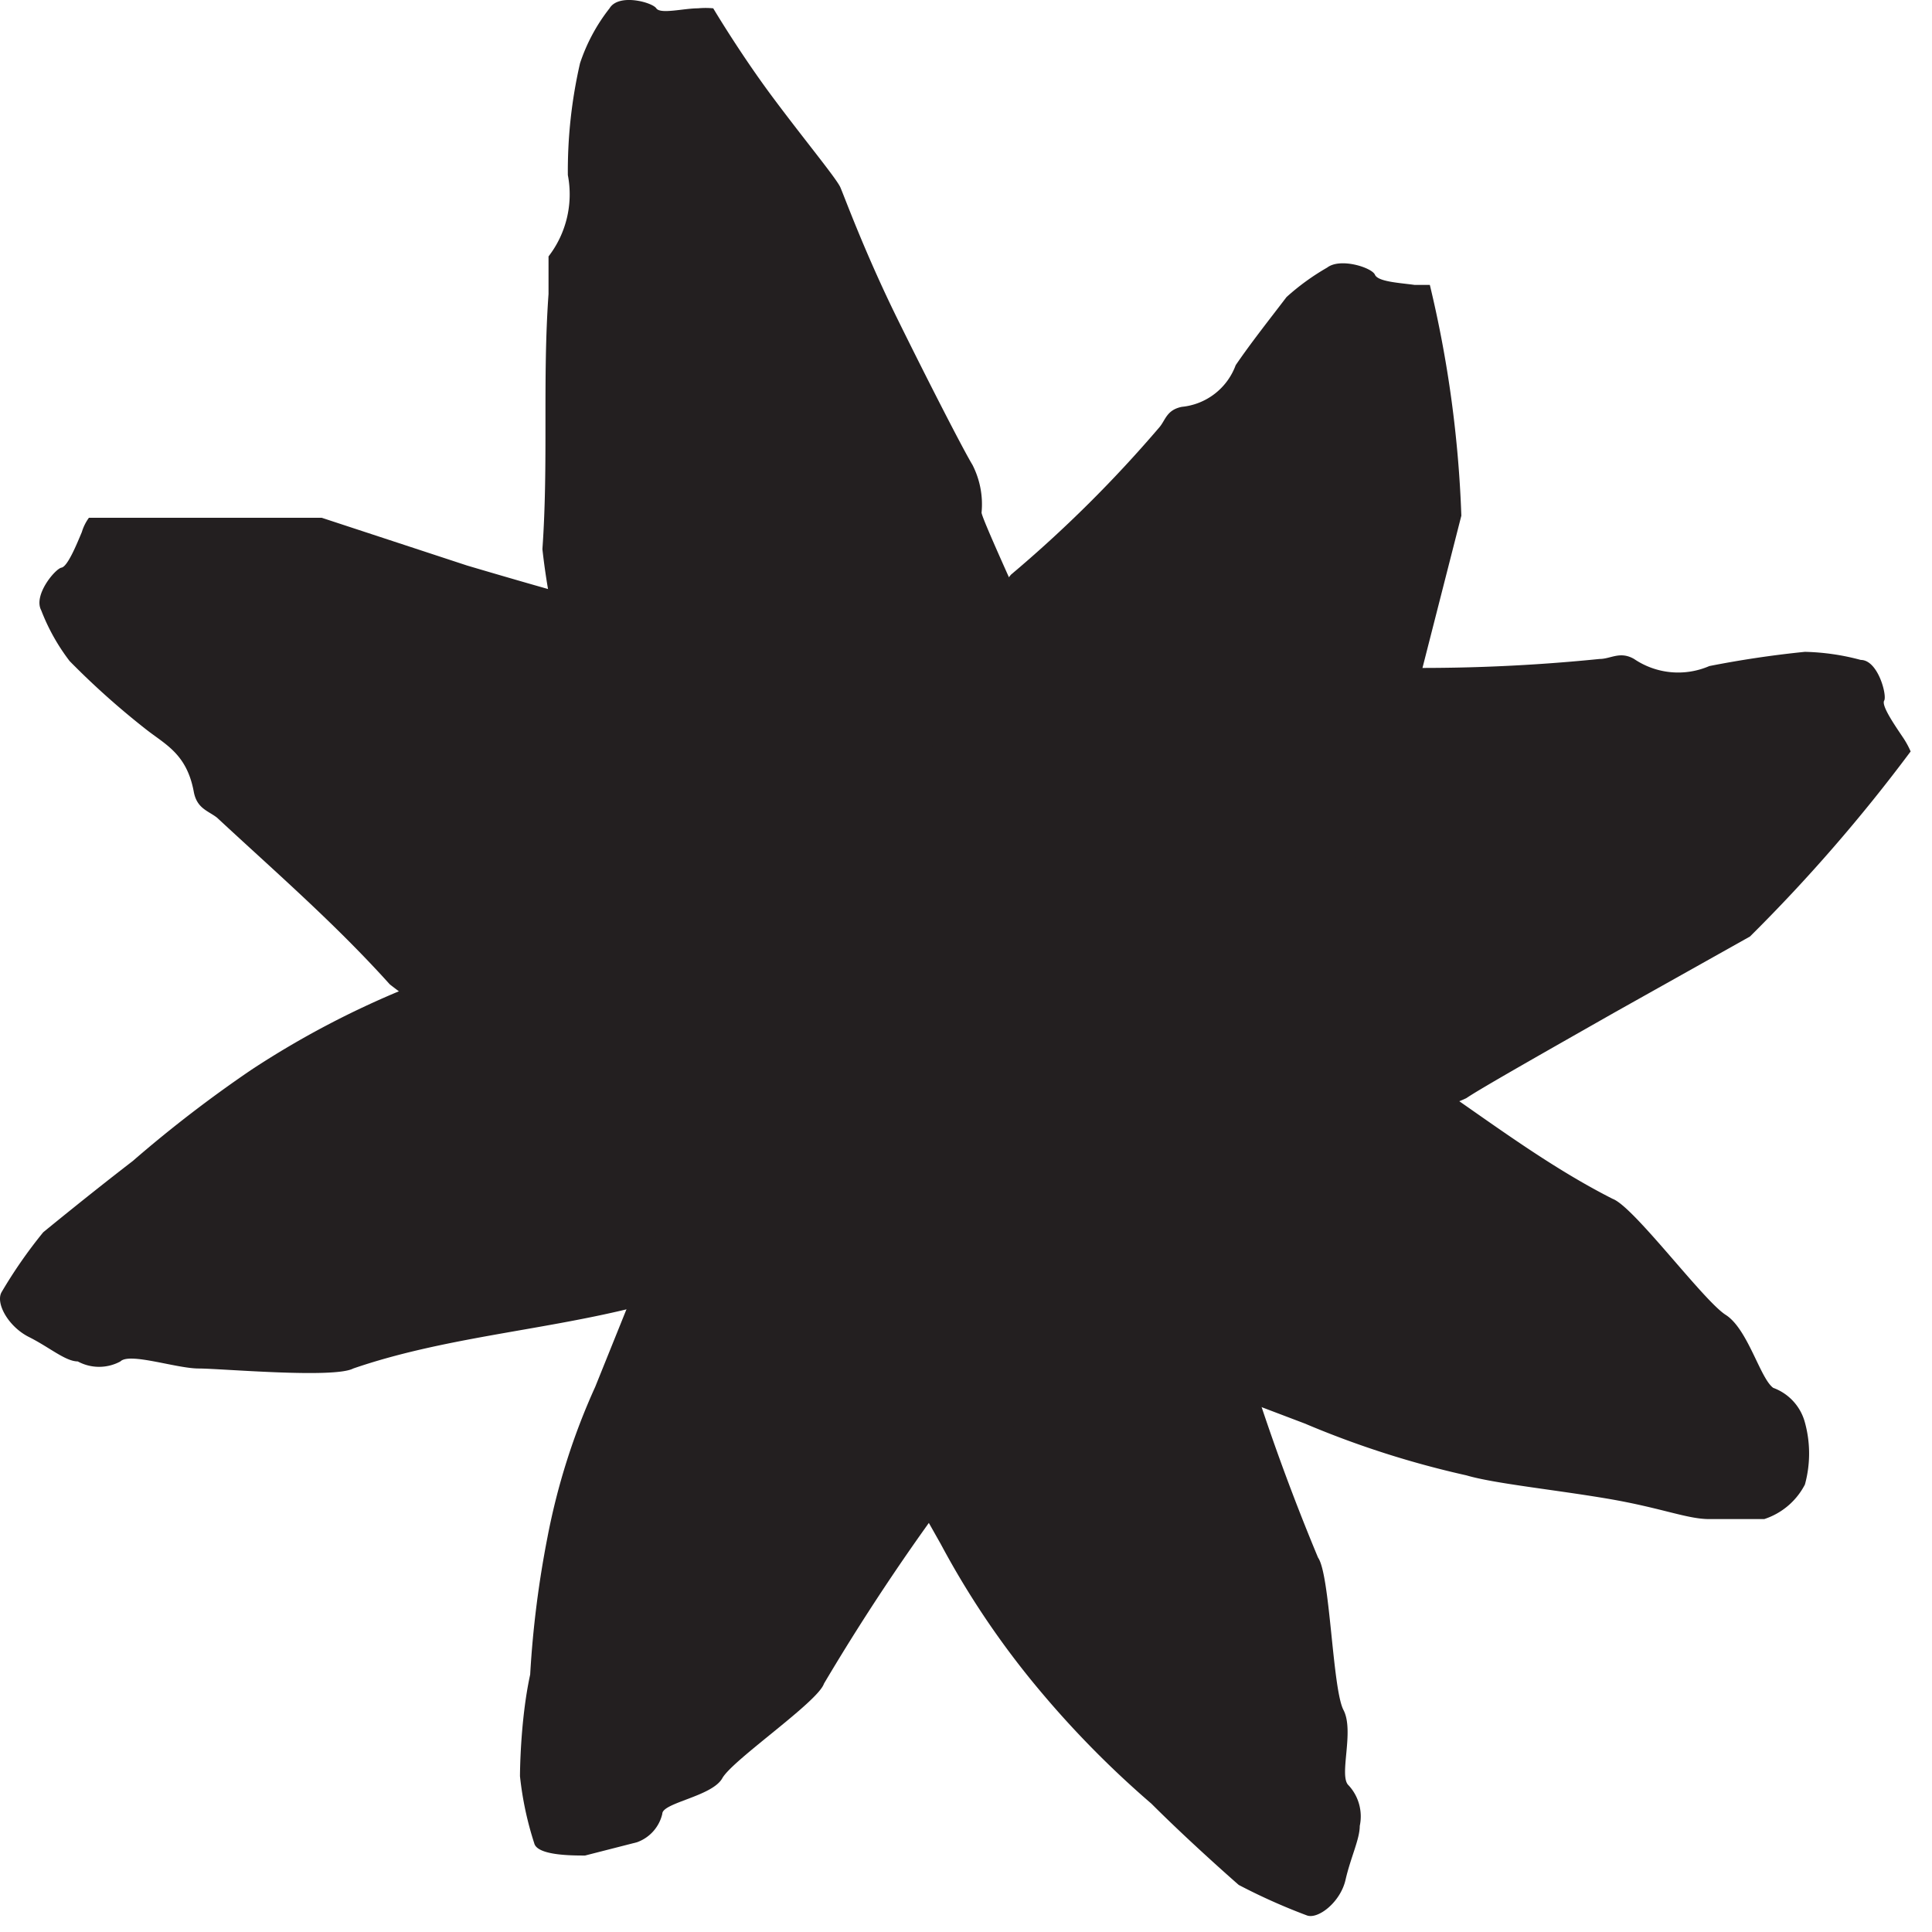
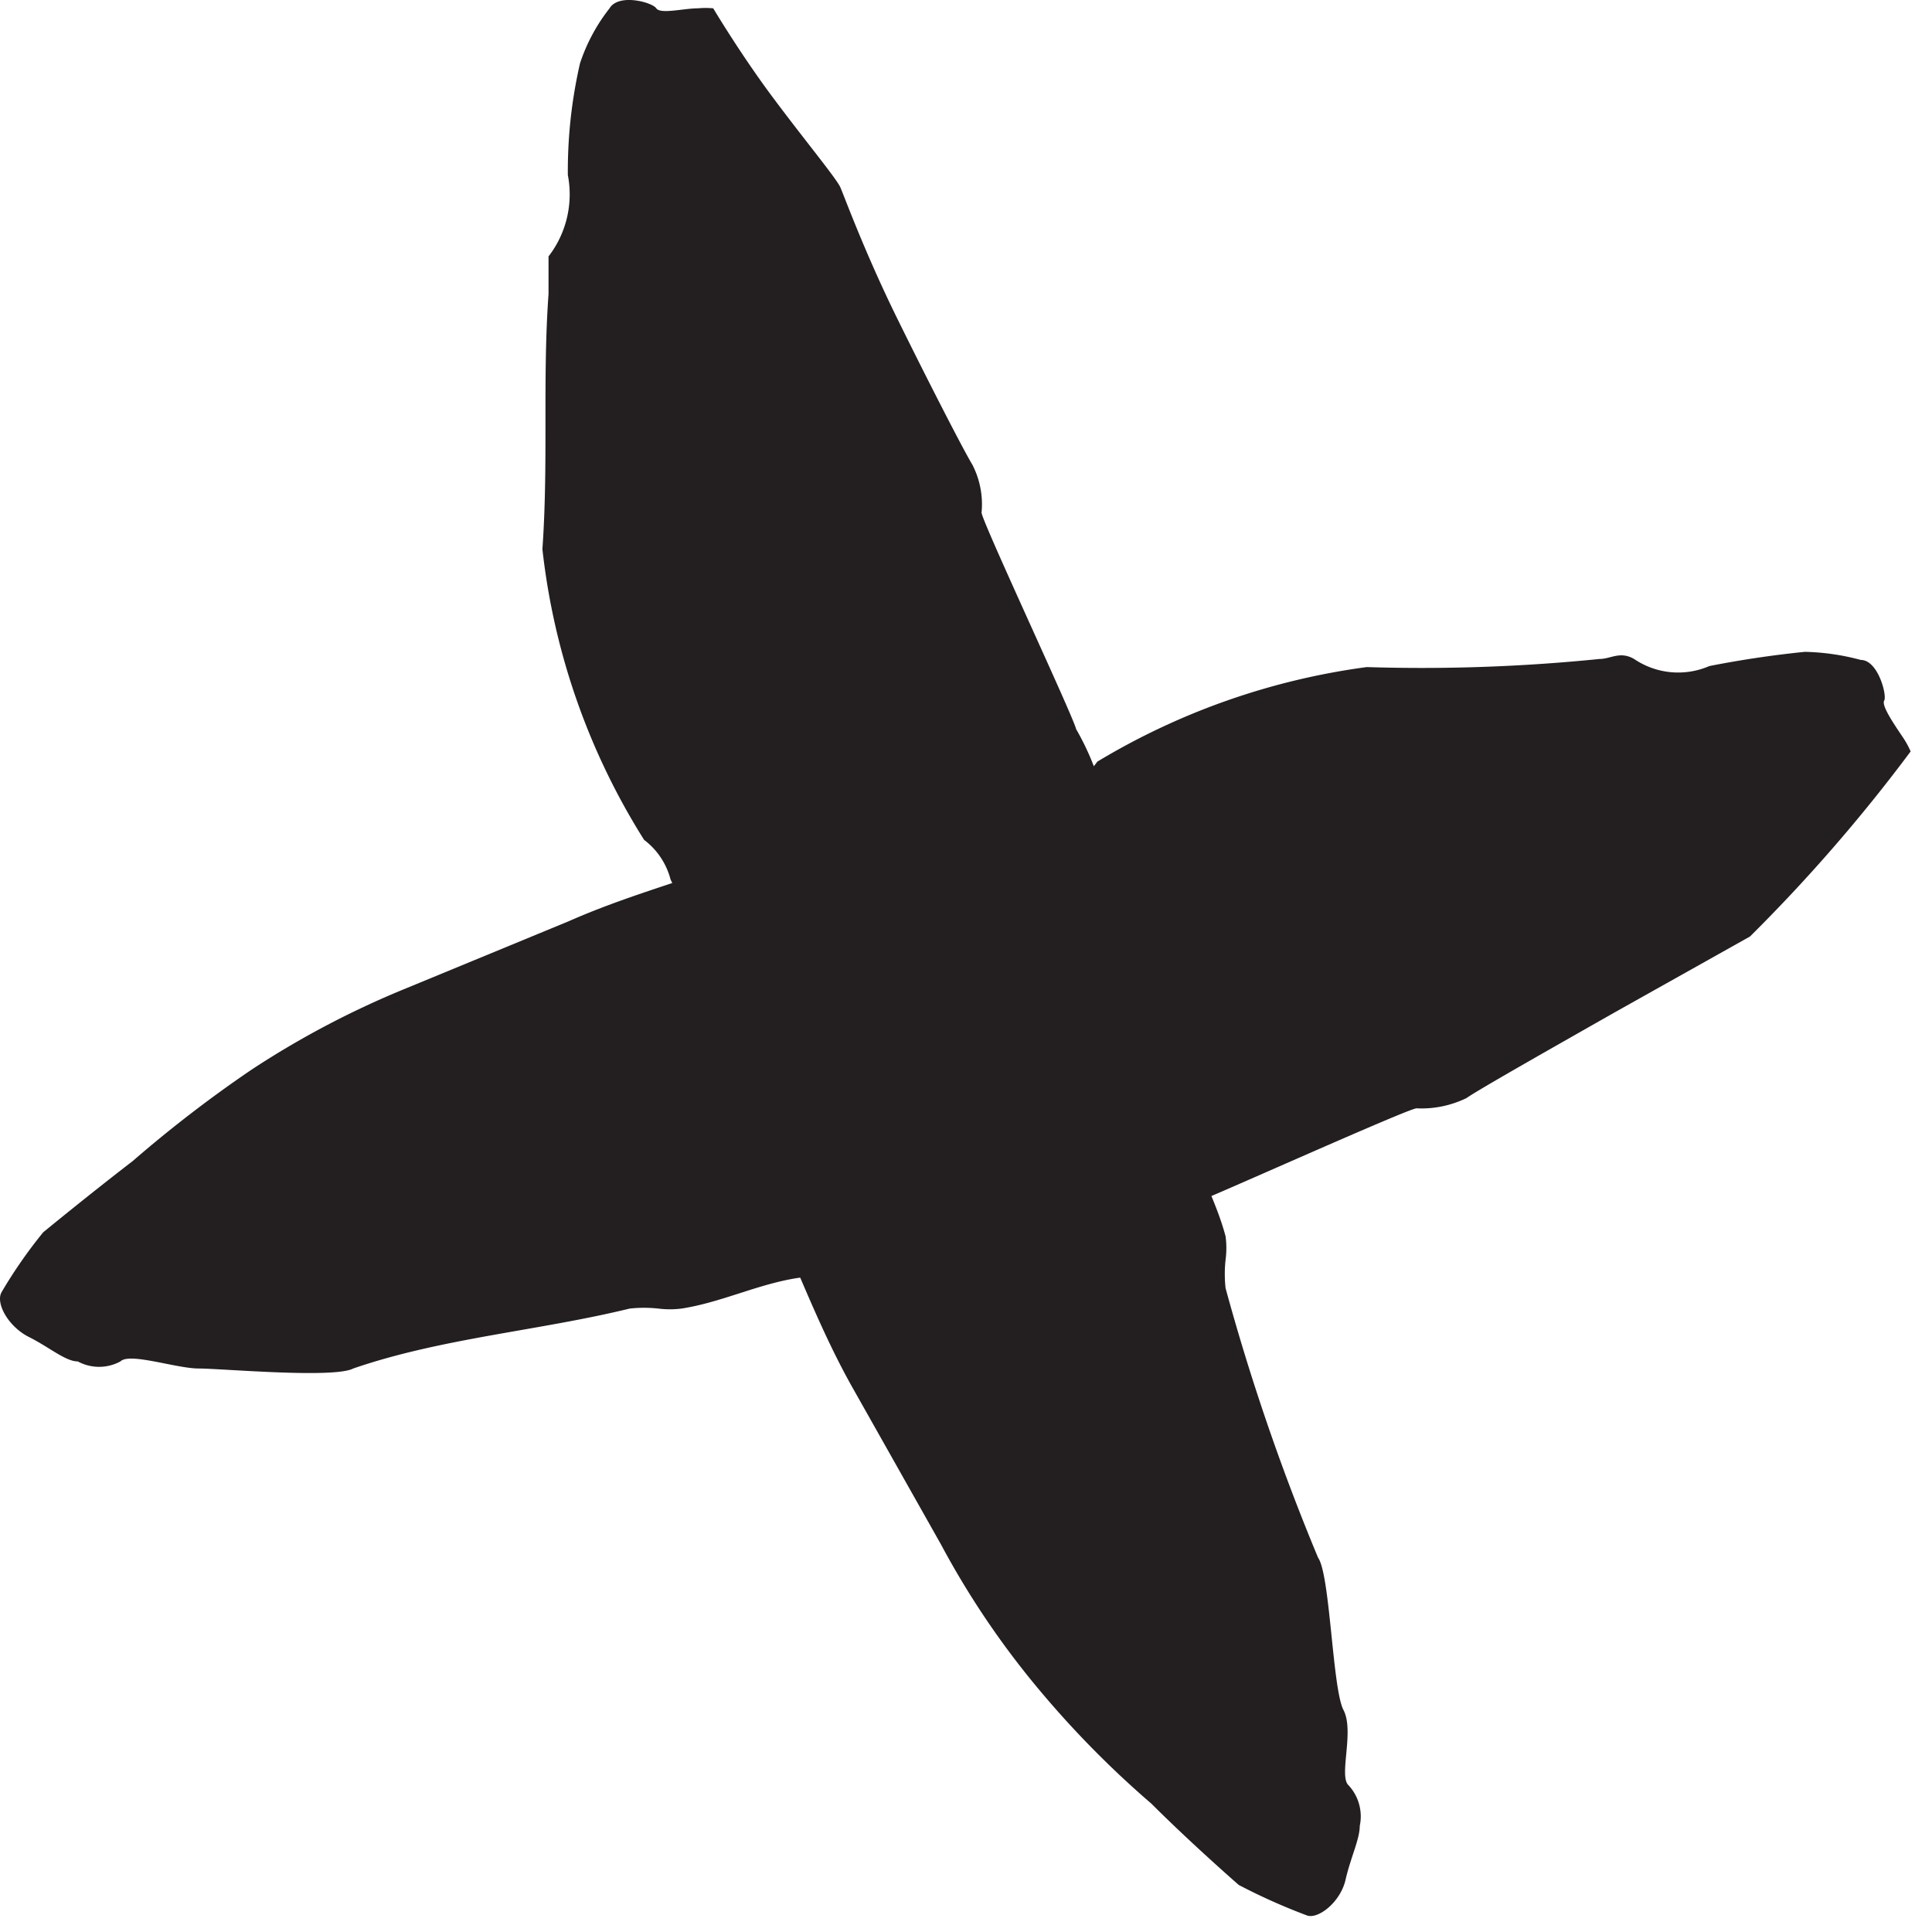
<svg xmlns="http://www.w3.org/2000/svg" width="36" height="36" fill="none">
  <path d="M25.129 33.267a.852.852 0 0 1 .208.757c0 .247-.17.588-.265 1.004-.095.417-.512.74-.72.663a11.173 11.173 0 0 1-1.27-.568s-.87-.758-1.628-1.515a18.145 18.145 0 0 1-2.027-2.046 15.843 15.843 0 0 1-1.894-2.785l-1.667-2.955c-.55-.985-.947-2.026-1.402-3.05a5.51 5.51 0 0 1-.379-1.458 17.408 17.408 0 0 0-1.59-4.925 1.346 1.346 0 0 0-.493-.739 12.805 12.805 0 0 1-1.895-5.417c.114-1.61 0-3.164.114-4.755v-.7c.332-.43.463-.983.36-1.516-.006-.701.07-1.4.227-2.084.123-.37.308-.716.55-1.023.17-.284.795-.113.871 0 .076.114.511 0 .777 0 .094-.009.19-.009.284 0 0 0 .473.796 1.06 1.592.588.795 1.232 1.572 1.308 1.742.075.17.454 1.213 1.06 2.444.606 1.231 1.25 2.481 1.402 2.728.14.274.2.583.17.89 0 .151 1.705 3.788 1.762 4.035a4.83 4.83 0 0 1 .644 2.633c-.01.177.03.354.114.511a34.763 34.763 0 0 1 1.269 4.205c.17.739.568 1.383.758 2.103.019.144.019.29 0 .436a2.4 2.4 0 0 0 0 .53 41.252 41.252 0 0 0 1.723 5.02c.228.322.266 2.443.474 2.84.208.399-.095 1.232.095 1.403Z" fill="#231F20" />
  <path d="M2.244 25.368a.833.833 0 0 1-.795 0c-.228 0-.53-.265-.91-.455-.379-.19-.625-.625-.511-.833.23-.392.49-.766.777-1.118 0 0 .852-.7 1.666-1.326a23.822 23.822 0 0 1 2.217-1.705 16.765 16.765 0 0 1 2.879-1.515l3.03-1.25c.986-.436 2.009-.72 3.013-1.08.46-.146.938-.235 1.42-.265 1.63-.11 3.226-.508 4.717-1.175.283-.055.535-.218.7-.454a13.088 13.088 0 0 1 5.02-1.762 32.86 32.86 0 0 0 4.338-.151c.209 0 .38-.152.644 0 .414.281.943.331 1.402.132a19.2 19.2 0 0 1 1.78-.265c.353.008.703.059 1.042.151.322 0 .493.663.436.758-.057.095.208.474.36.701.051.078.096.16.133.246a30.7 30.7 0 0 1-2.993 3.448l-2.5 1.402c-1.232.7-2.539 1.44-2.785 1.61-.289.14-.608.206-.928.19-.152 0-3.978 1.723-4.13 1.76-.852.171-1.61.645-2.576.342a.758.758 0 0 0-.511.094 27.927 27.927 0 0 1-4.32.966c-.738.114-1.42.455-2.159.569a1.717 1.717 0 0 1-.435 0 2.488 2.488 0 0 0-.53 0c-1.706.416-3.505.55-5.153 1.117-.36.19-2.463 0-2.88 0-.416 0-1.287-.303-1.458-.132Z" fill="#231F20" />
-   <path d="M12.341 33.798a.739.739 0 0 1-.473.53l-.966.247c-.246 0-.89 0-.947-.228a6.156 6.156 0 0 1-.266-1.25s0-1.023.19-1.894c.049-.859.157-1.713.322-2.557.185-.967.483-1.908.89-2.804l1.099-2.727c.34-.91.852-1.743 1.269-2.596.203-.38.465-.725.777-1.022a11.556 11.556 0 0 0 2.348-3.789.947.947 0 0 0 .152-.739 10.342 10.342 0 0 1 2.103-4.262 23.702 23.702 0 0 0 2.765-2.746c.114-.133.133-.322.417-.38a1.193 1.193 0 0 0 1.004-.776c.284-.417.644-.871.947-1.269.232-.21.486-.394.758-.55.246-.189.833 0 .89.133.057.133.473.152.739.19h.284c.34 1.41.536 2.85.587 4.3l-1.383 5.417c-.092.277-.263.52-.492.701 0 .114-1.459 3.675-1.553 3.788-.436.645-.626 1.44-1.497 1.895a.587.587 0 0 0-.284.36 22.608 22.608 0 0 1-2.235 3.314c-.417.53-.644 1.175-1.061 1.705 0 .114-.208.17-.303.247a1.495 1.495 0 0 0-.36.322 41.318 41.318 0 0 0-2.709 4.015c-.113.341-1.705 1.421-1.894 1.762-.19.34-1.118.455-1.118.663Z" fill="#231F20" />
-   <path d="M33.045 25.862a.947.947 0 0 1 .587.644c.104.378.104.777 0 1.156-.158.306-.43.537-.758.644h-1.023c-.416 0-.89-.209-1.894-.38-1.004-.17-2.121-.283-2.633-.435a17.462 17.462 0 0 1-3.012-.966L21.32 25.39c-1.004-.36-1.895-.872-2.918-1.308a5.944 5.944 0 0 1-1.193-.795 14.075 14.075 0 0 0-4.224-2.444 1.156 1.156 0 0 0-.815-.17 12.711 12.711 0 0 1-4.906-2.33c-1.023-1.137-2.14-2.103-3.22-3.107-.17-.132-.379-.17-.435-.492-.133-.7-.53-.871-.89-1.155-.501-.393-.976-.817-1.421-1.27a3.788 3.788 0 0 1-.53-.947c-.152-.284.264-.776.378-.795.114-.02.284-.436.379-.663a.872.872 0 0 1 .132-.266h4.338l2.709.89c1.345.398 2.747.796 3.05.834.295.098.557.275.757.512.114 0 3.997 1.534 4.149 1.629.72.454 1.572.644 2.083 1.534a.701.701 0 0 0 .417.284c1.323.66 2.59 1.427 3.789 2.292.625.436 1.363.663 1.894 1.099.113 0 .19.227.303.322.108.143.235.271.379.379 1.534.909 2.917 2.102 4.527 2.917.398.151 1.686 1.894 2.103 2.16.416.264.644 1.193.89 1.363Z" fill="#231F20" />
</svg>